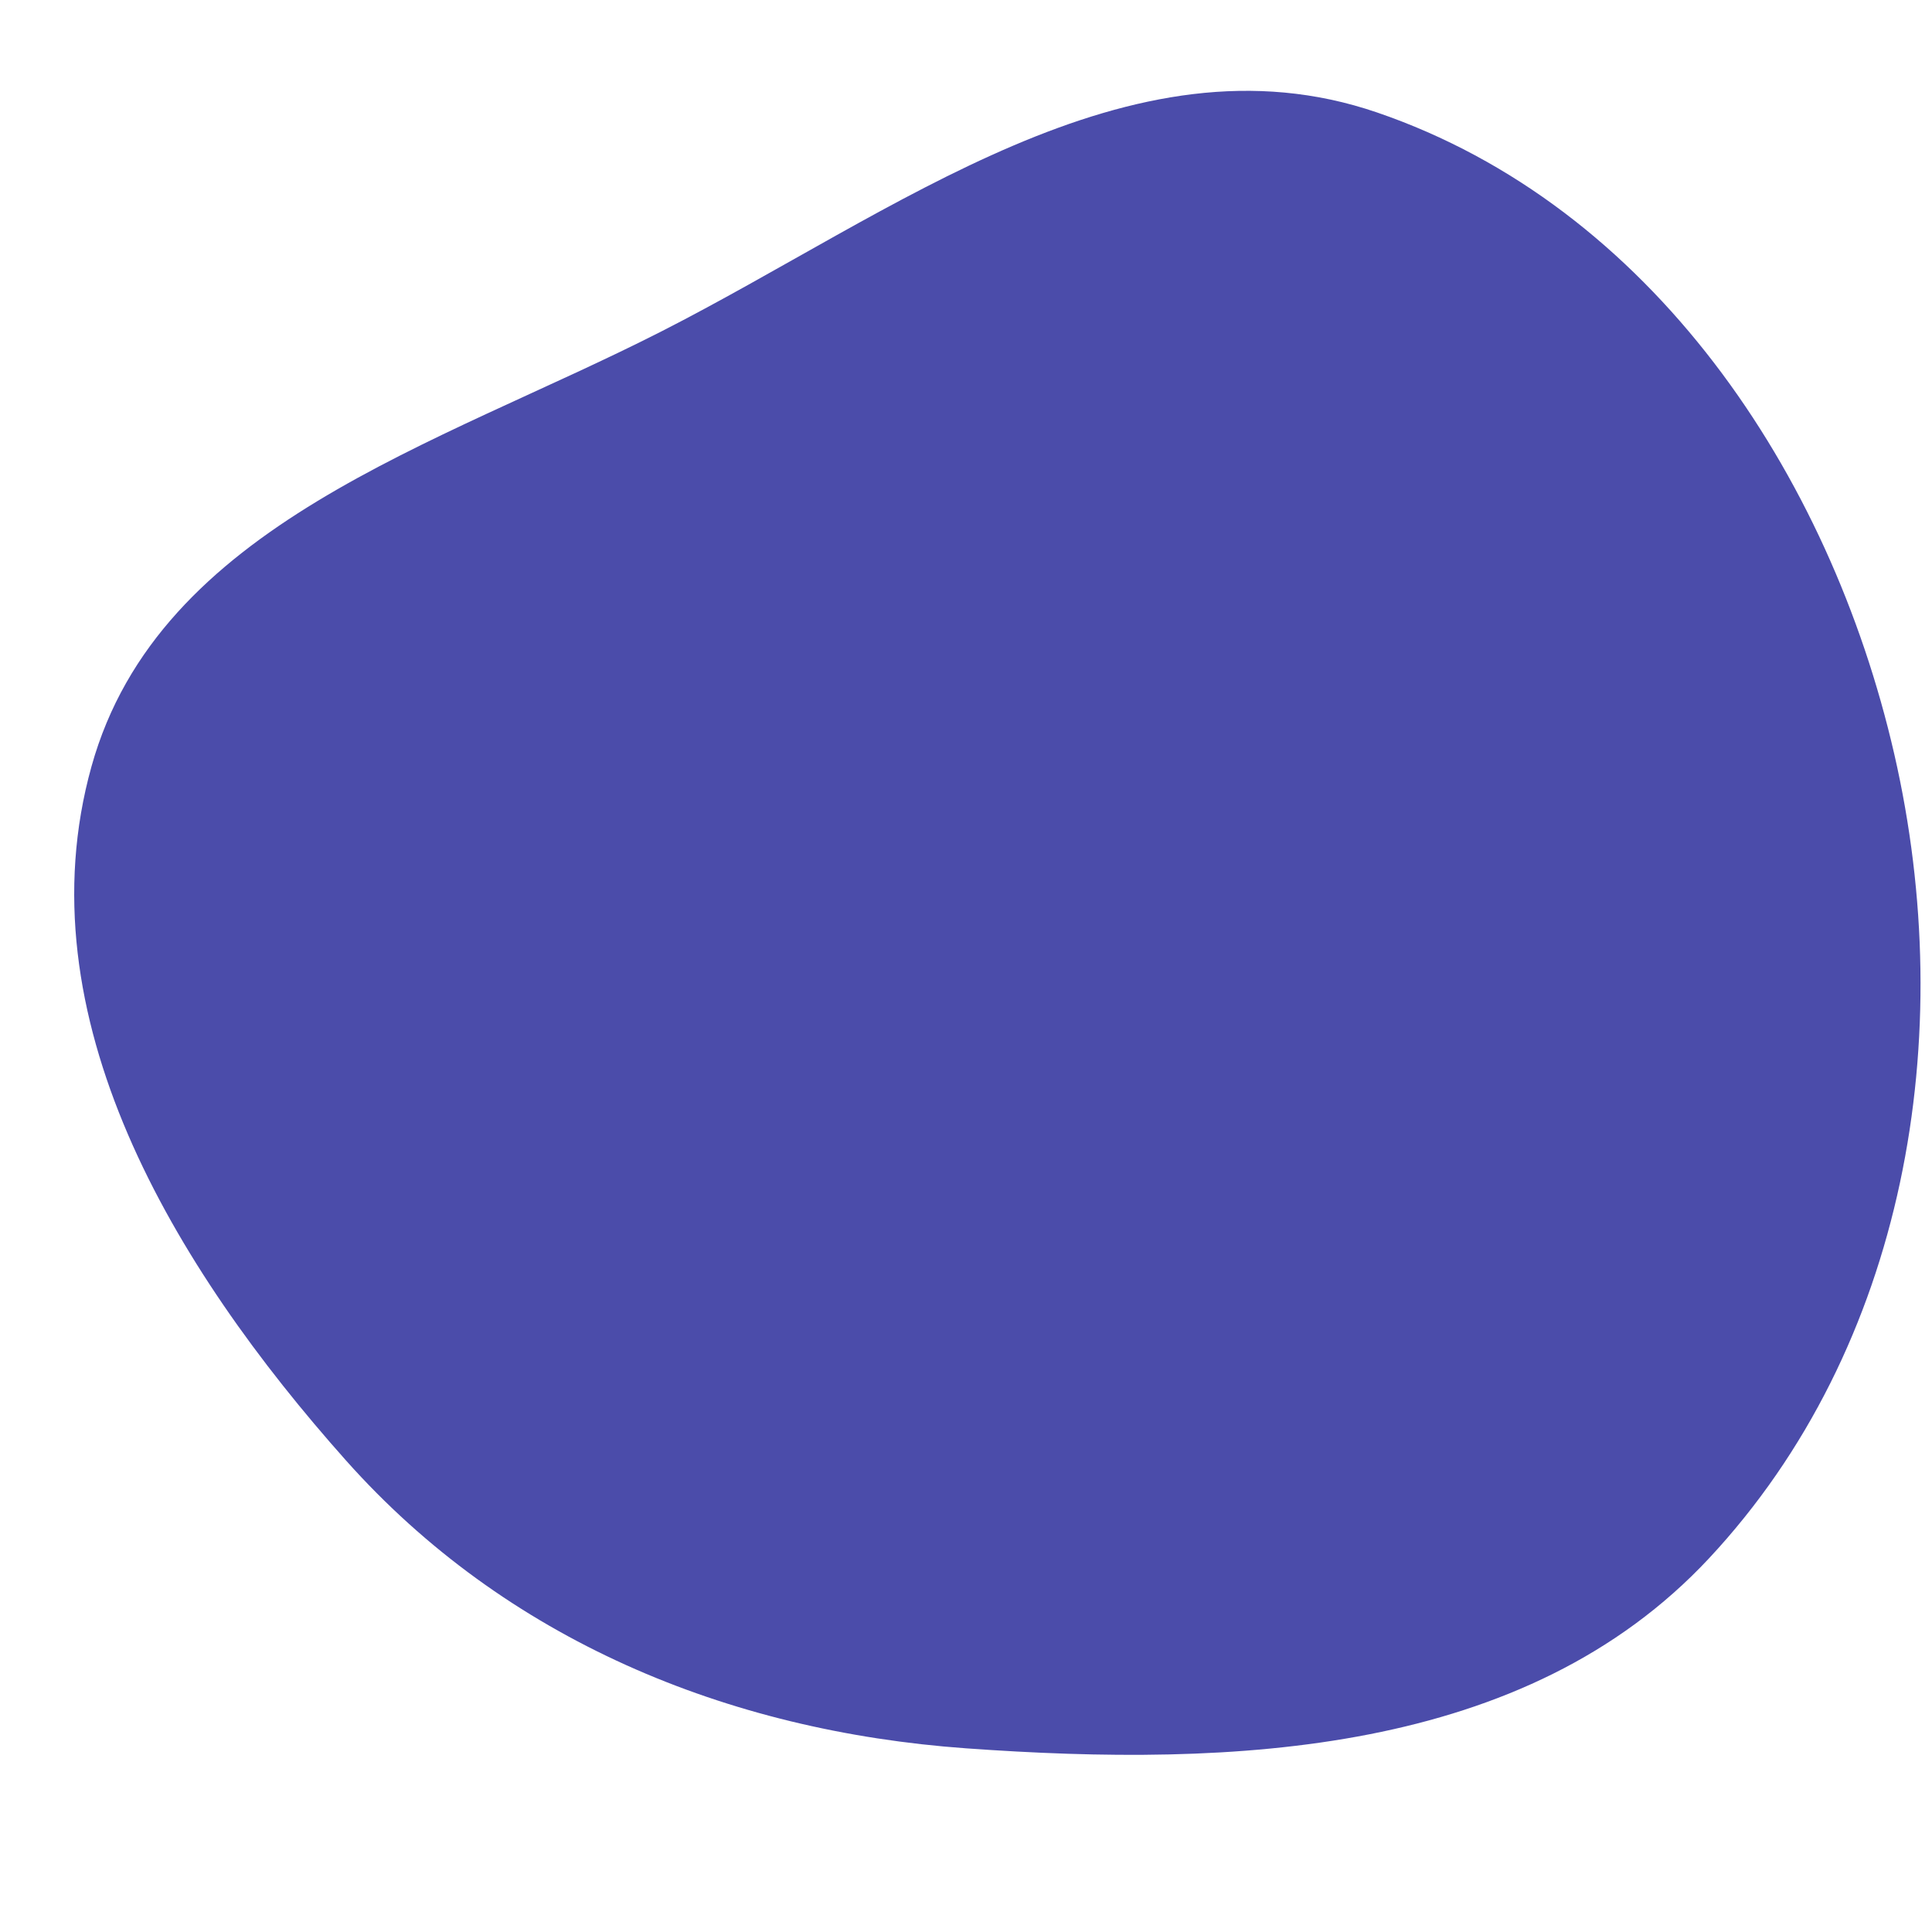
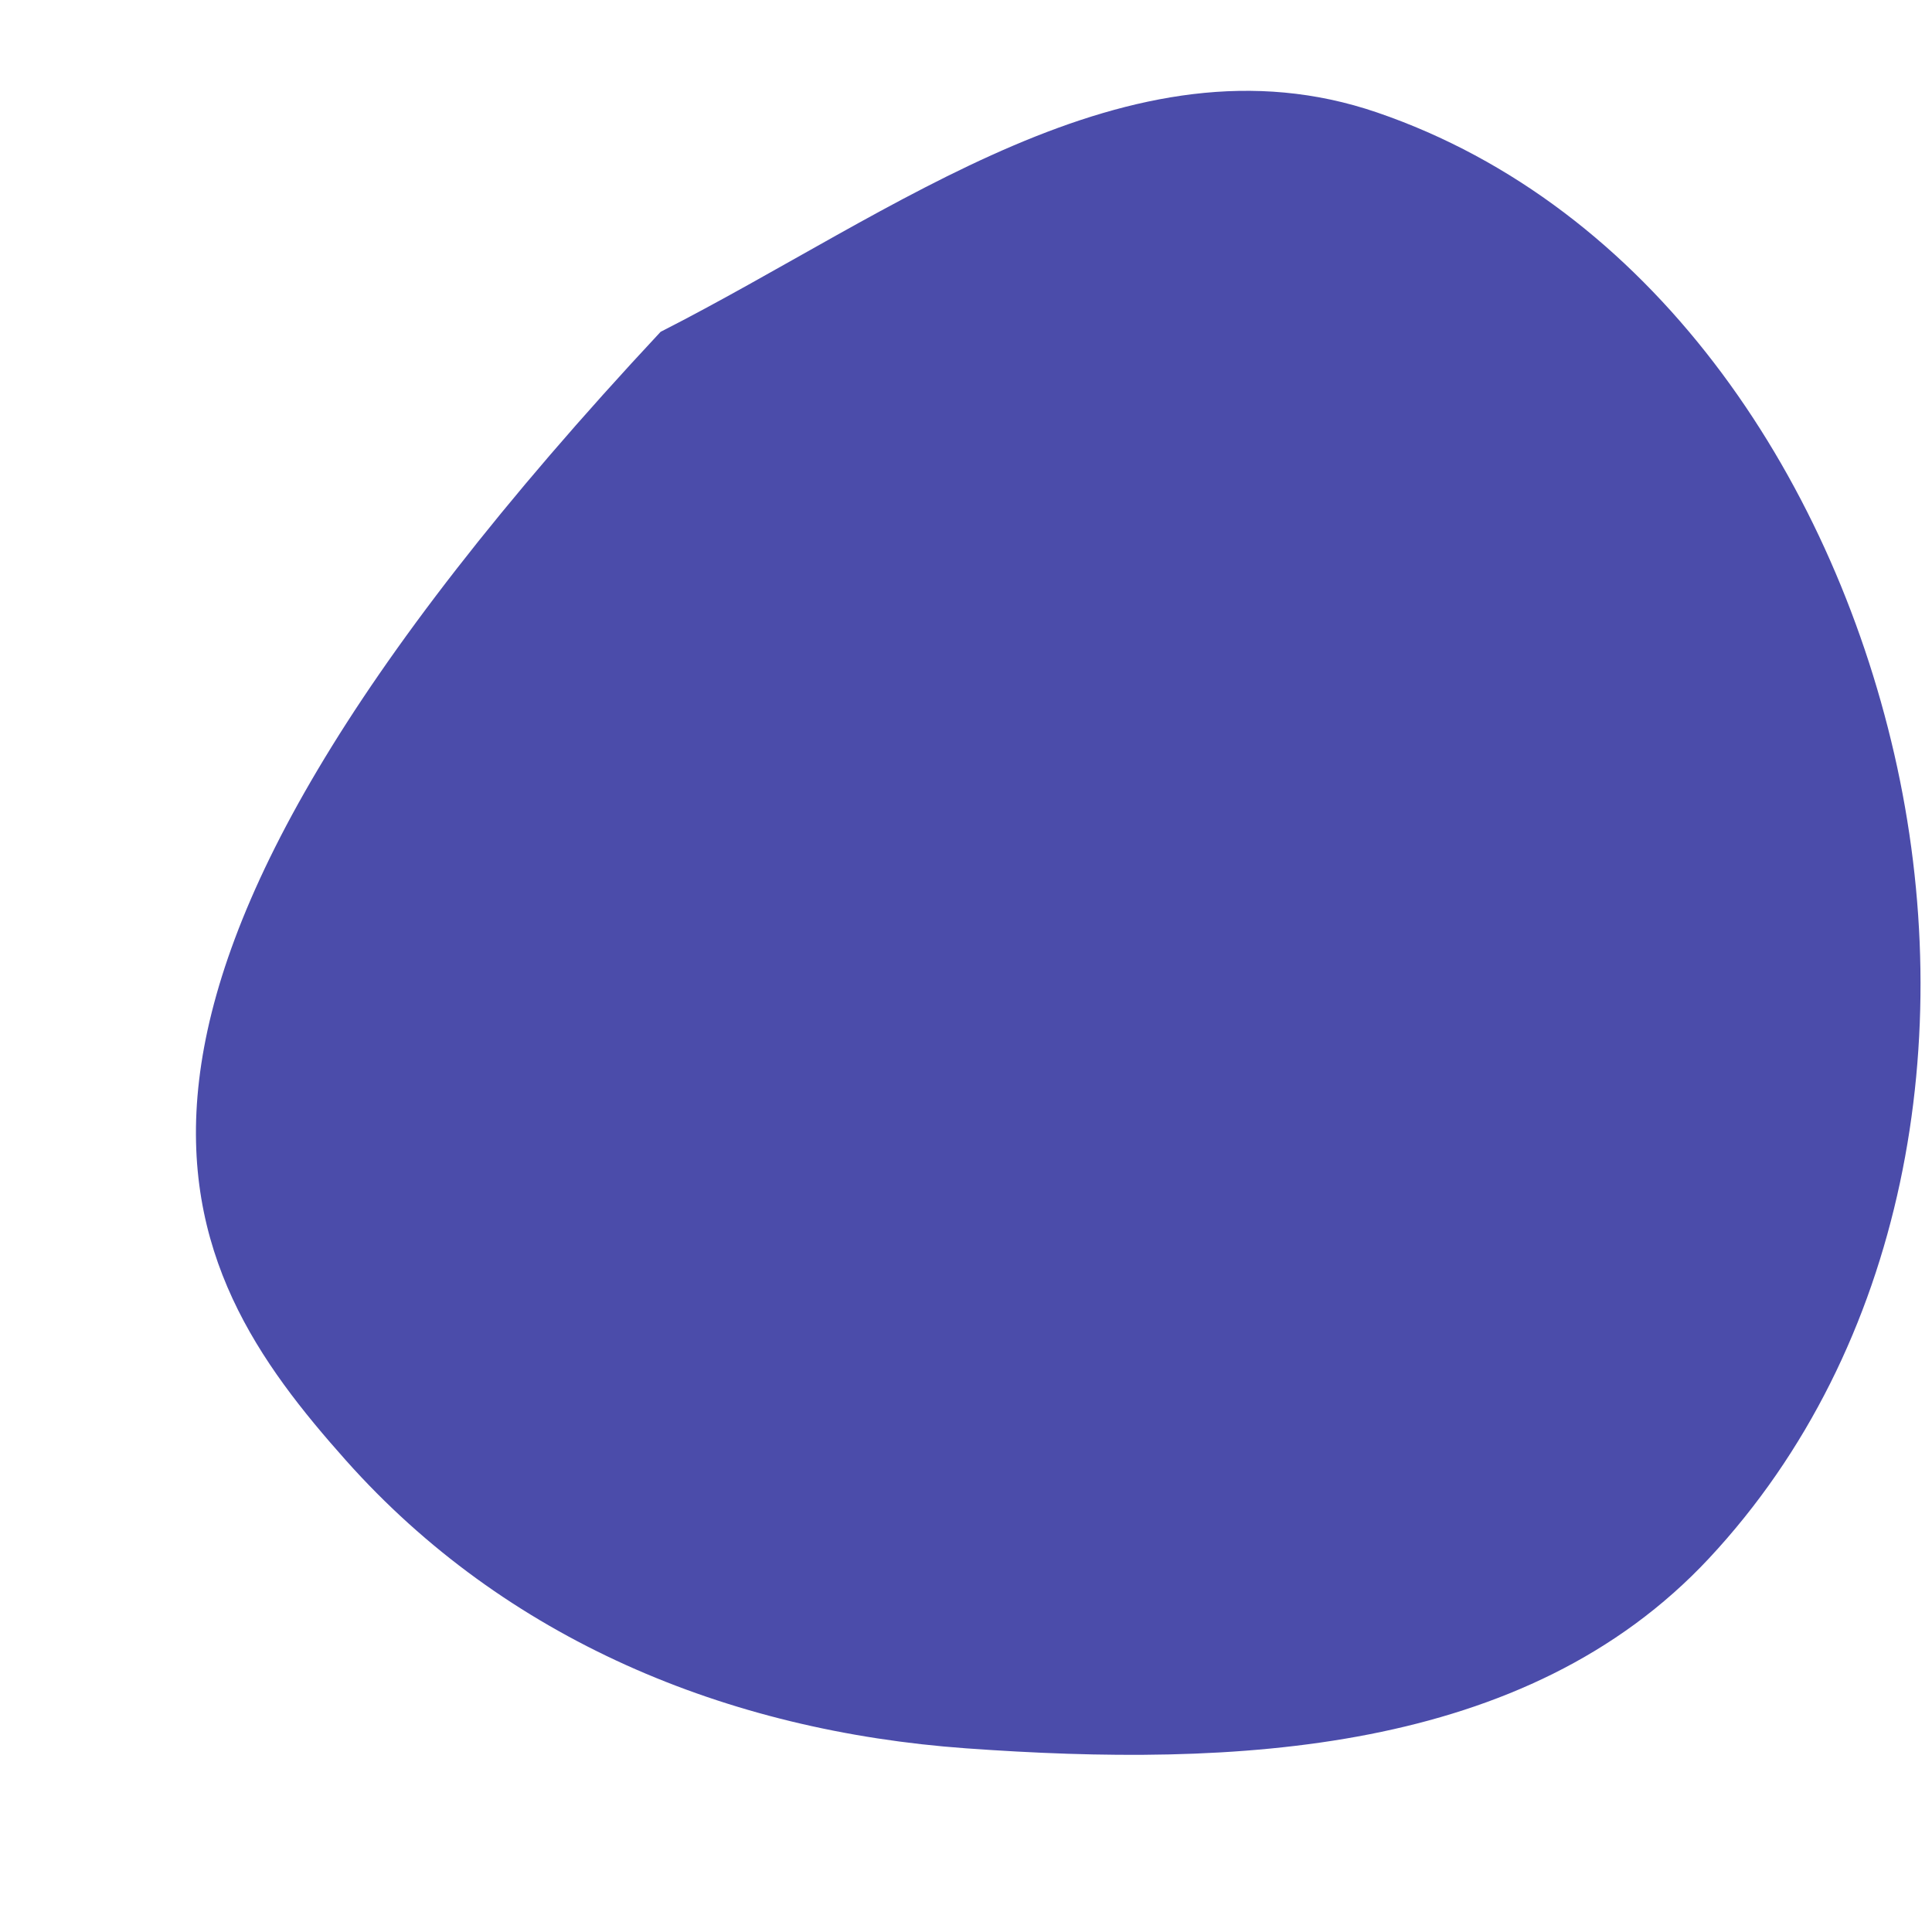
<svg xmlns="http://www.w3.org/2000/svg" width="256" height="256" viewBox="0 0 256 256">
-   <path stroke="#none" stroke-width="0" fill="#4b4caa" d="M128,231.662C163.54,234.217,202.121,232.546,226.439,206.502C252.615,178.467,259.582,137.31,251.002,99.926C242.435,62.597,218.7,27.305,182.465,14.902C149.523,3.626,118.566,28.182,87.533,43.969C57.875,59.055,21.06,69.5,12.125,101.552C2.901,134.642,22.998,167.864,45.844,193.517C66.971,217.239,96.316,229.384,128,231.662" />
+   <path stroke="#none" stroke-width="0" fill="#4b4caa" d="M128,231.662C163.54,234.217,202.121,232.546,226.439,206.502C252.615,178.467,259.582,137.31,251.002,99.926C242.435,62.597,218.7,27.305,182.465,14.902C149.523,3.626,118.566,28.182,87.533,43.969C2.901,134.642,22.998,167.864,45.844,193.517C66.971,217.239,96.316,229.384,128,231.662" />
</svg>